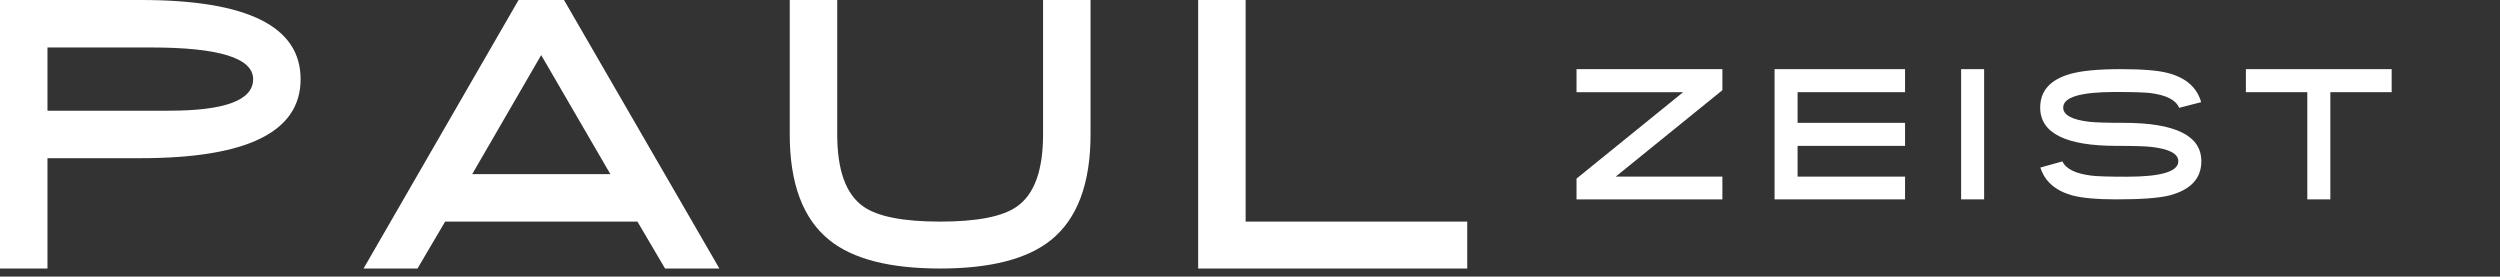
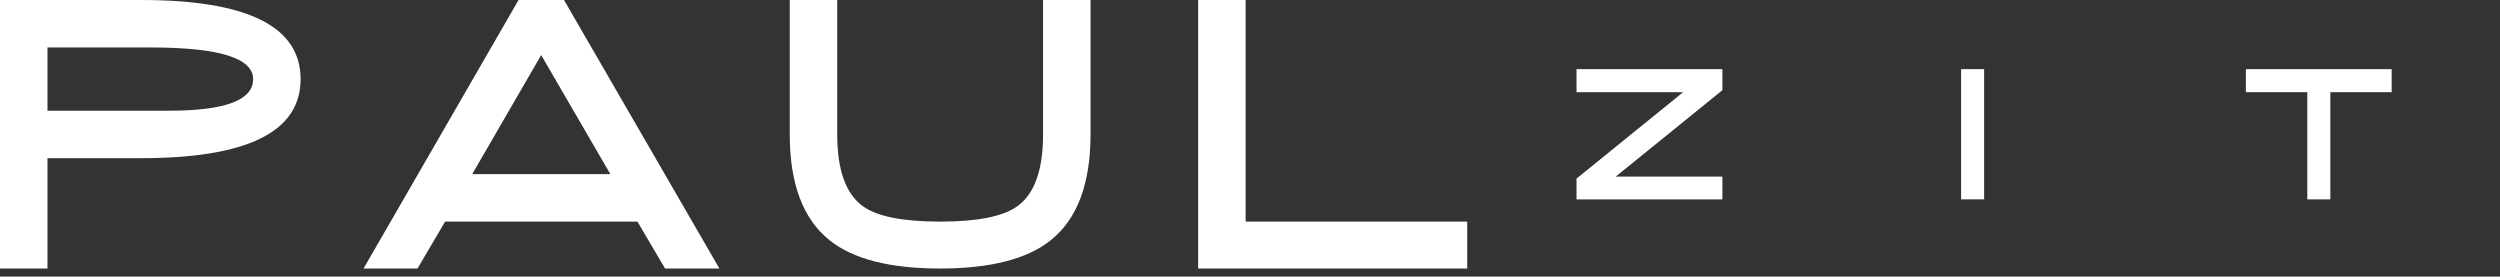
<svg xmlns="http://www.w3.org/2000/svg" xmlns:xlink="http://www.w3.org/1999/xlink" width="235" height="26" viewBox="0 0 235 26">
  <rect x="0" y="0" width="235" height="26" fill="#333333" stroke="none" />
  <defs>
    <polygon id="logo_paulzeist-horizontal-a" points="0 25.241 234.817 25.241 234.817 0 0 0" />
  </defs>
  <g fill="none" fill-rule="evenodd">
    <path fill="#FFF" d="M137.92,25.241 L137.92,20.831 L117.089,20.831 L117.089,-0 L112.627,-0 L112.627,25.241 L137.92,25.241 Z M88.373,25.241 C93.092,25.241 96.561,24.352 98.78,22.574 C101.267,20.575 102.511,17.263 102.511,12.638 L102.511,-0 L98.048,-0 L98.048,12.638 C98.048,15.996 97.235,18.251 95.607,19.402 C94.271,20.355 91.86,20.831 88.373,20.831 C84.888,20.831 82.476,20.355 81.139,19.402 C79.513,18.251 78.699,15.996 78.699,12.638 L78.699,-0 L74.236,-0 L74.236,12.638 C74.236,17.263 75.48,20.575 77.967,22.574 C80.176,24.352 83.644,25.241 88.373,25.241 L88.373,25.241 Z M57.374,16.368 L44.387,16.368 L50.872,5.178 L57.374,16.368 Z M39.245,25.241 L41.842,20.831 L59.919,20.831 L62.516,25.241 L67.623,25.241 L53.016,-0 L48.745,-0 L34.173,25.241 L39.245,25.241 Z M15.88,10.406 L4.463,10.406 L4.463,4.462 L14.189,4.462 C20.592,4.462 23.795,5.456 23.795,7.443 C23.795,9.419 21.156,10.406 15.88,10.406 L15.88,10.406 Z M4.463,25.241 L4.463,14.869 L13.231,14.869 C23.248,14.869 28.257,12.394 28.257,7.443 C28.257,2.481 23.259,-0 13.265,-0 L0,-0 L0,25.241 L4.463,25.241 Z" />
    <polygon fill="#FFF" points="161.904 18.741 161.904 16.602 151.877 16.602 161.904 8.478 161.904 6.5 148.193 6.5 148.193 8.664 158.217 8.664 148.193 16.788 148.193 18.741" />
-     <polygon fill="#FFF" points="179.075 18.741 179.075 16.602 168.973 16.602 168.973 13.711 179.075 13.711 179.075 11.547 168.973 11.547 168.973 8.664 179.075 8.664 179.075 6.5 166.809 6.5 166.809 18.741" />
    <mask id="logo_paulzeist-horizontal-b" fill="#fff">
      <use xlink:href="#logo_paulzeist-horizontal-a" />
    </mask>
    <polygon fill="#FFF" points="184.345 18.74 186.508 18.74 186.508 6.5 184.345 6.5" mask="url(#logo_paulzeist-horizontal-b)" />
-     <path fill="#FFF" d="M198.964,18.741 C201.252,18.741 202.9,18.619 203.908,18.377 C205.92,17.853 206.926,16.78 206.926,15.156 C206.926,12.75 204.49,11.547 199.614,11.547 C198.037,11.547 196.956,11.513 196.376,11.446 C194.753,11.253 193.942,10.808 193.942,10.11 C193.942,9.135 195.563,8.647 198.803,8.647 C200.516,8.647 201.632,8.682 202.15,8.749 C203.644,8.941 204.54,9.403 204.839,10.136 L206.909,9.603 C206.515,8.216 205.473,7.304 203.782,6.865 C202.88,6.622 201.403,6.5 199.351,6.5 C197.25,6.5 195.668,6.649 194.611,6.948 C192.722,7.485 191.778,8.538 191.778,10.11 C191.778,12.511 194.168,13.711 198.946,13.711 C200.597,13.711 201.699,13.745 202.251,13.812 C203.926,14.009 204.762,14.458 204.762,15.156 C204.762,16.126 203.151,16.611 199.927,16.611 C198.22,16.611 197.108,16.577 196.597,16.509 C195.115,16.329 194.204,15.884 193.866,15.173 L191.795,15.748 C192.206,17.045 193.194,17.915 194.762,18.36 C195.697,18.615 197.099,18.741 198.964,18.741" mask="url(#logo_paulzeist-horizontal-b)" />
    <polygon fill="#FFF" points="219.052 18.741 219.052 8.664 224.816 8.664 224.816 6.5 211.113 6.5 211.113 8.664 216.887 8.664 216.887 18.741" mask="url(#logo_paulzeist-horizontal-b)" />
  </g>
</svg>